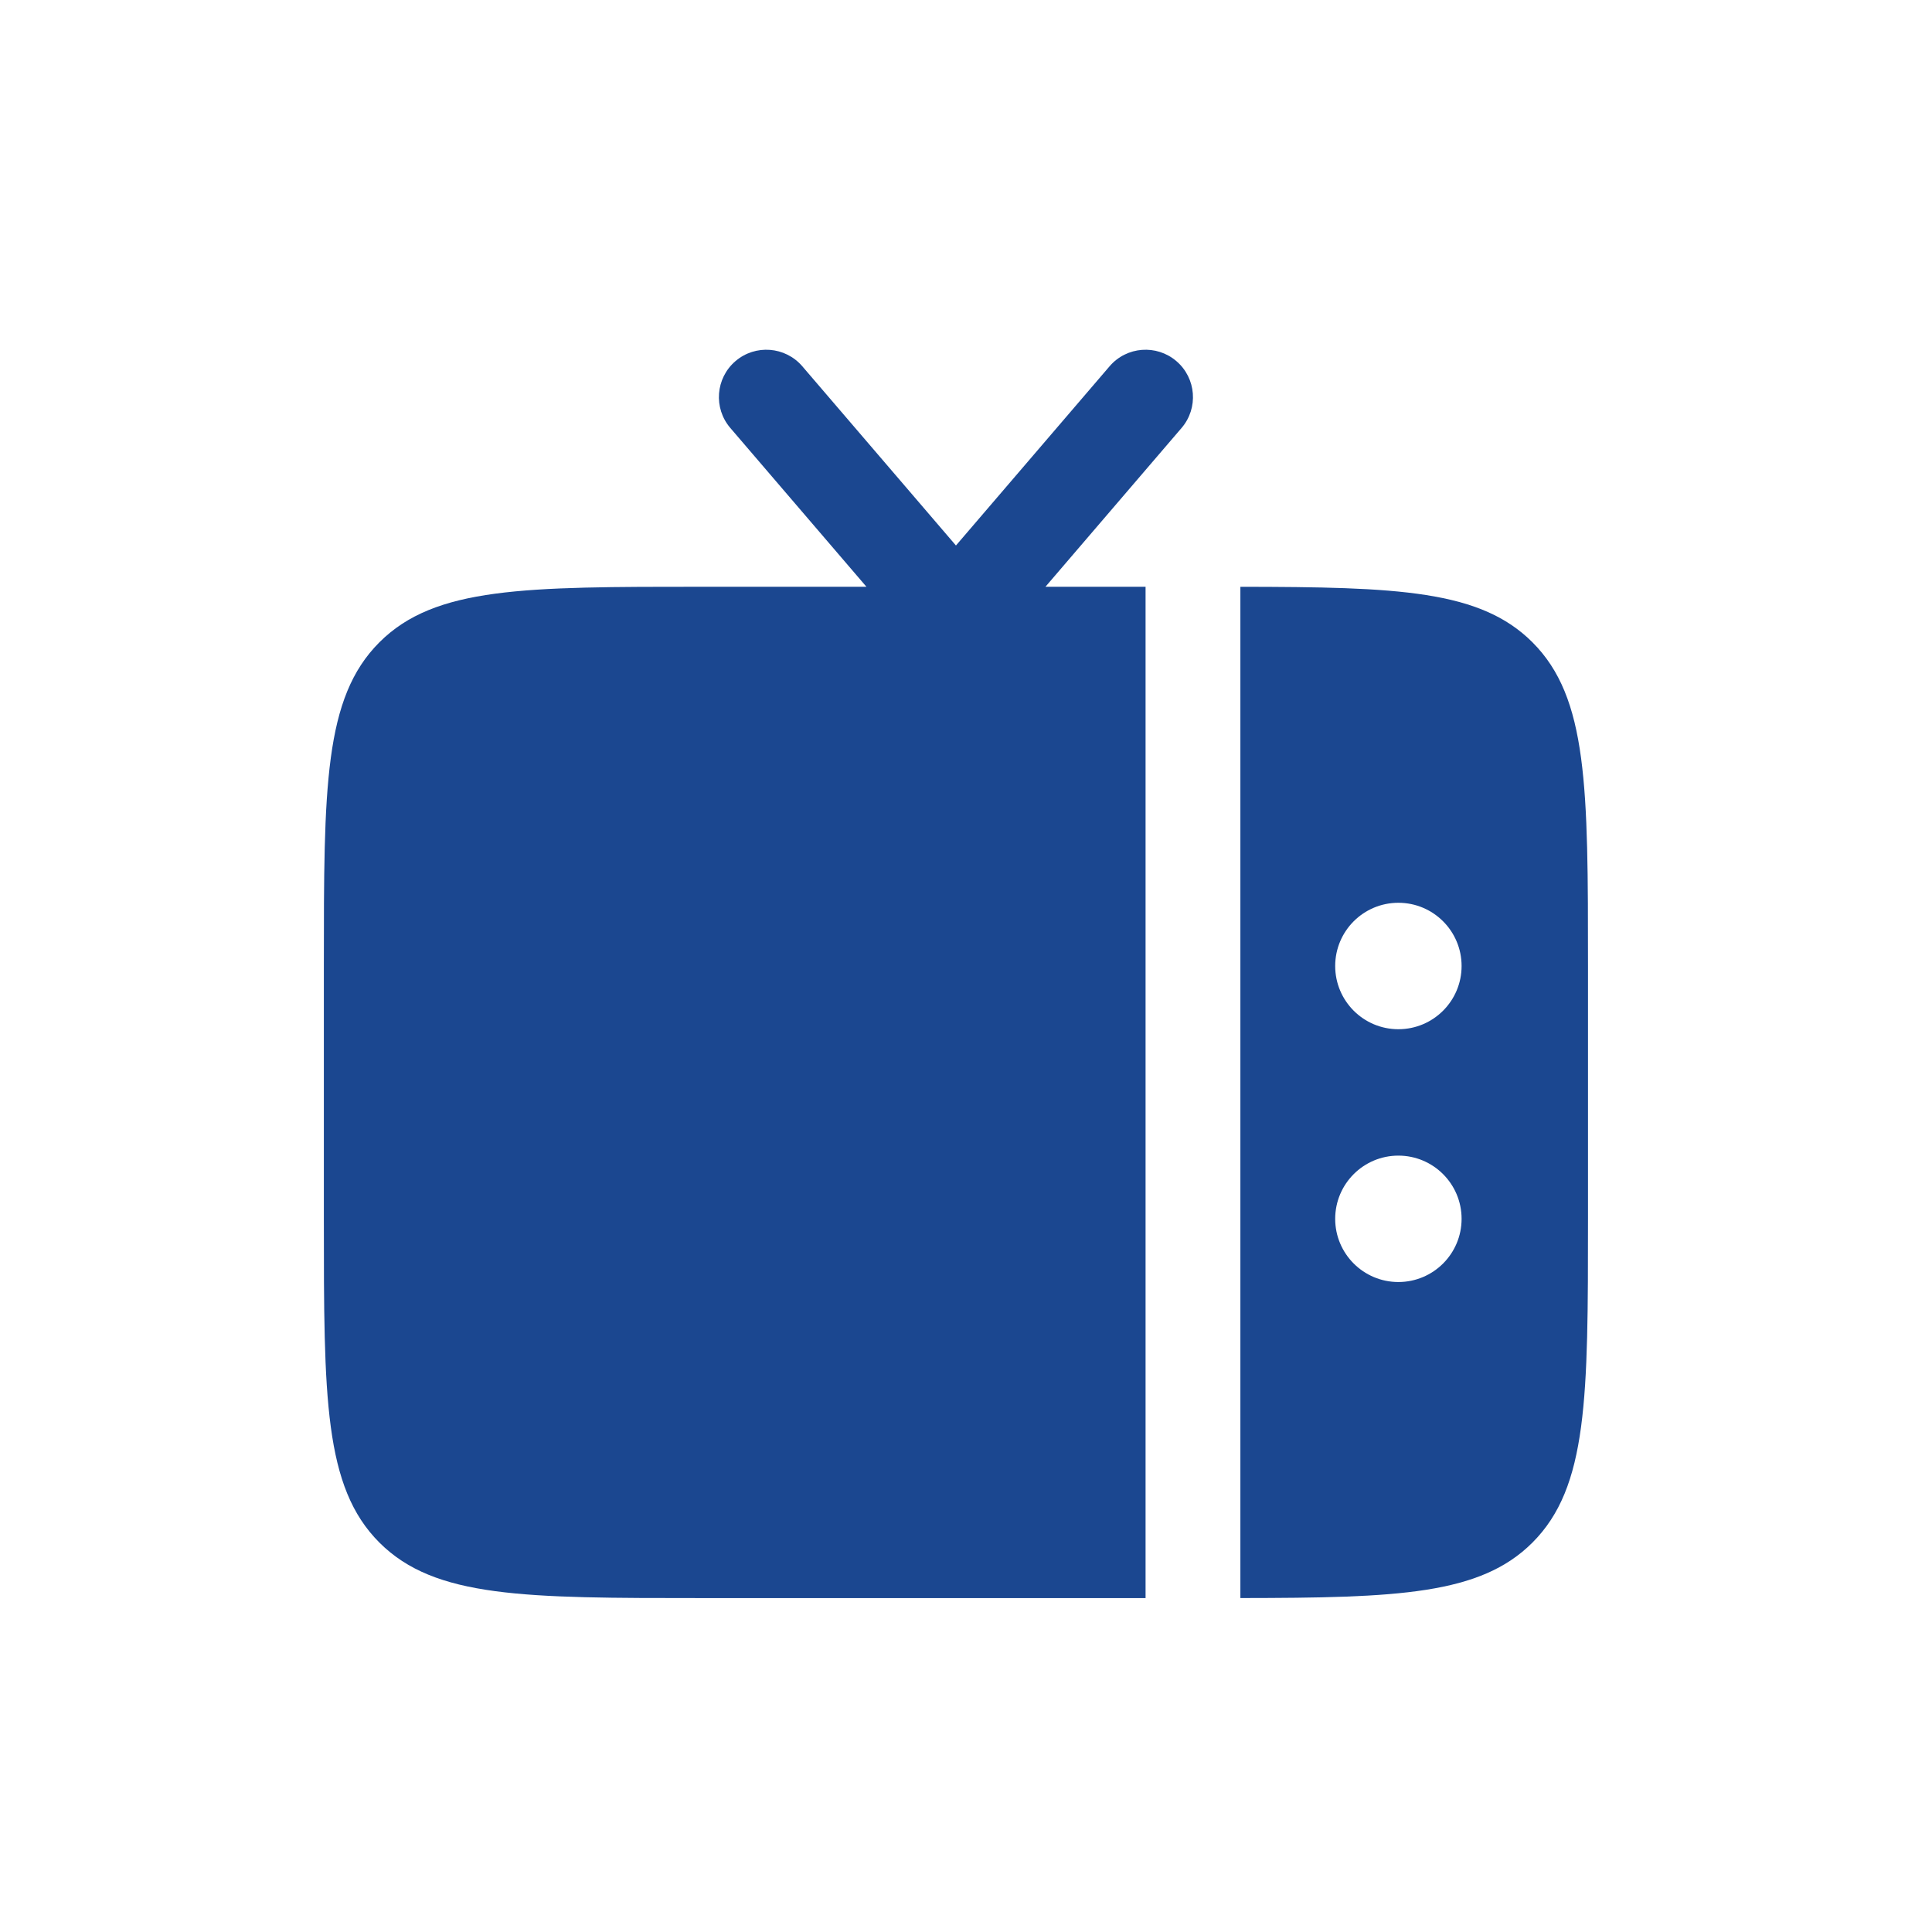
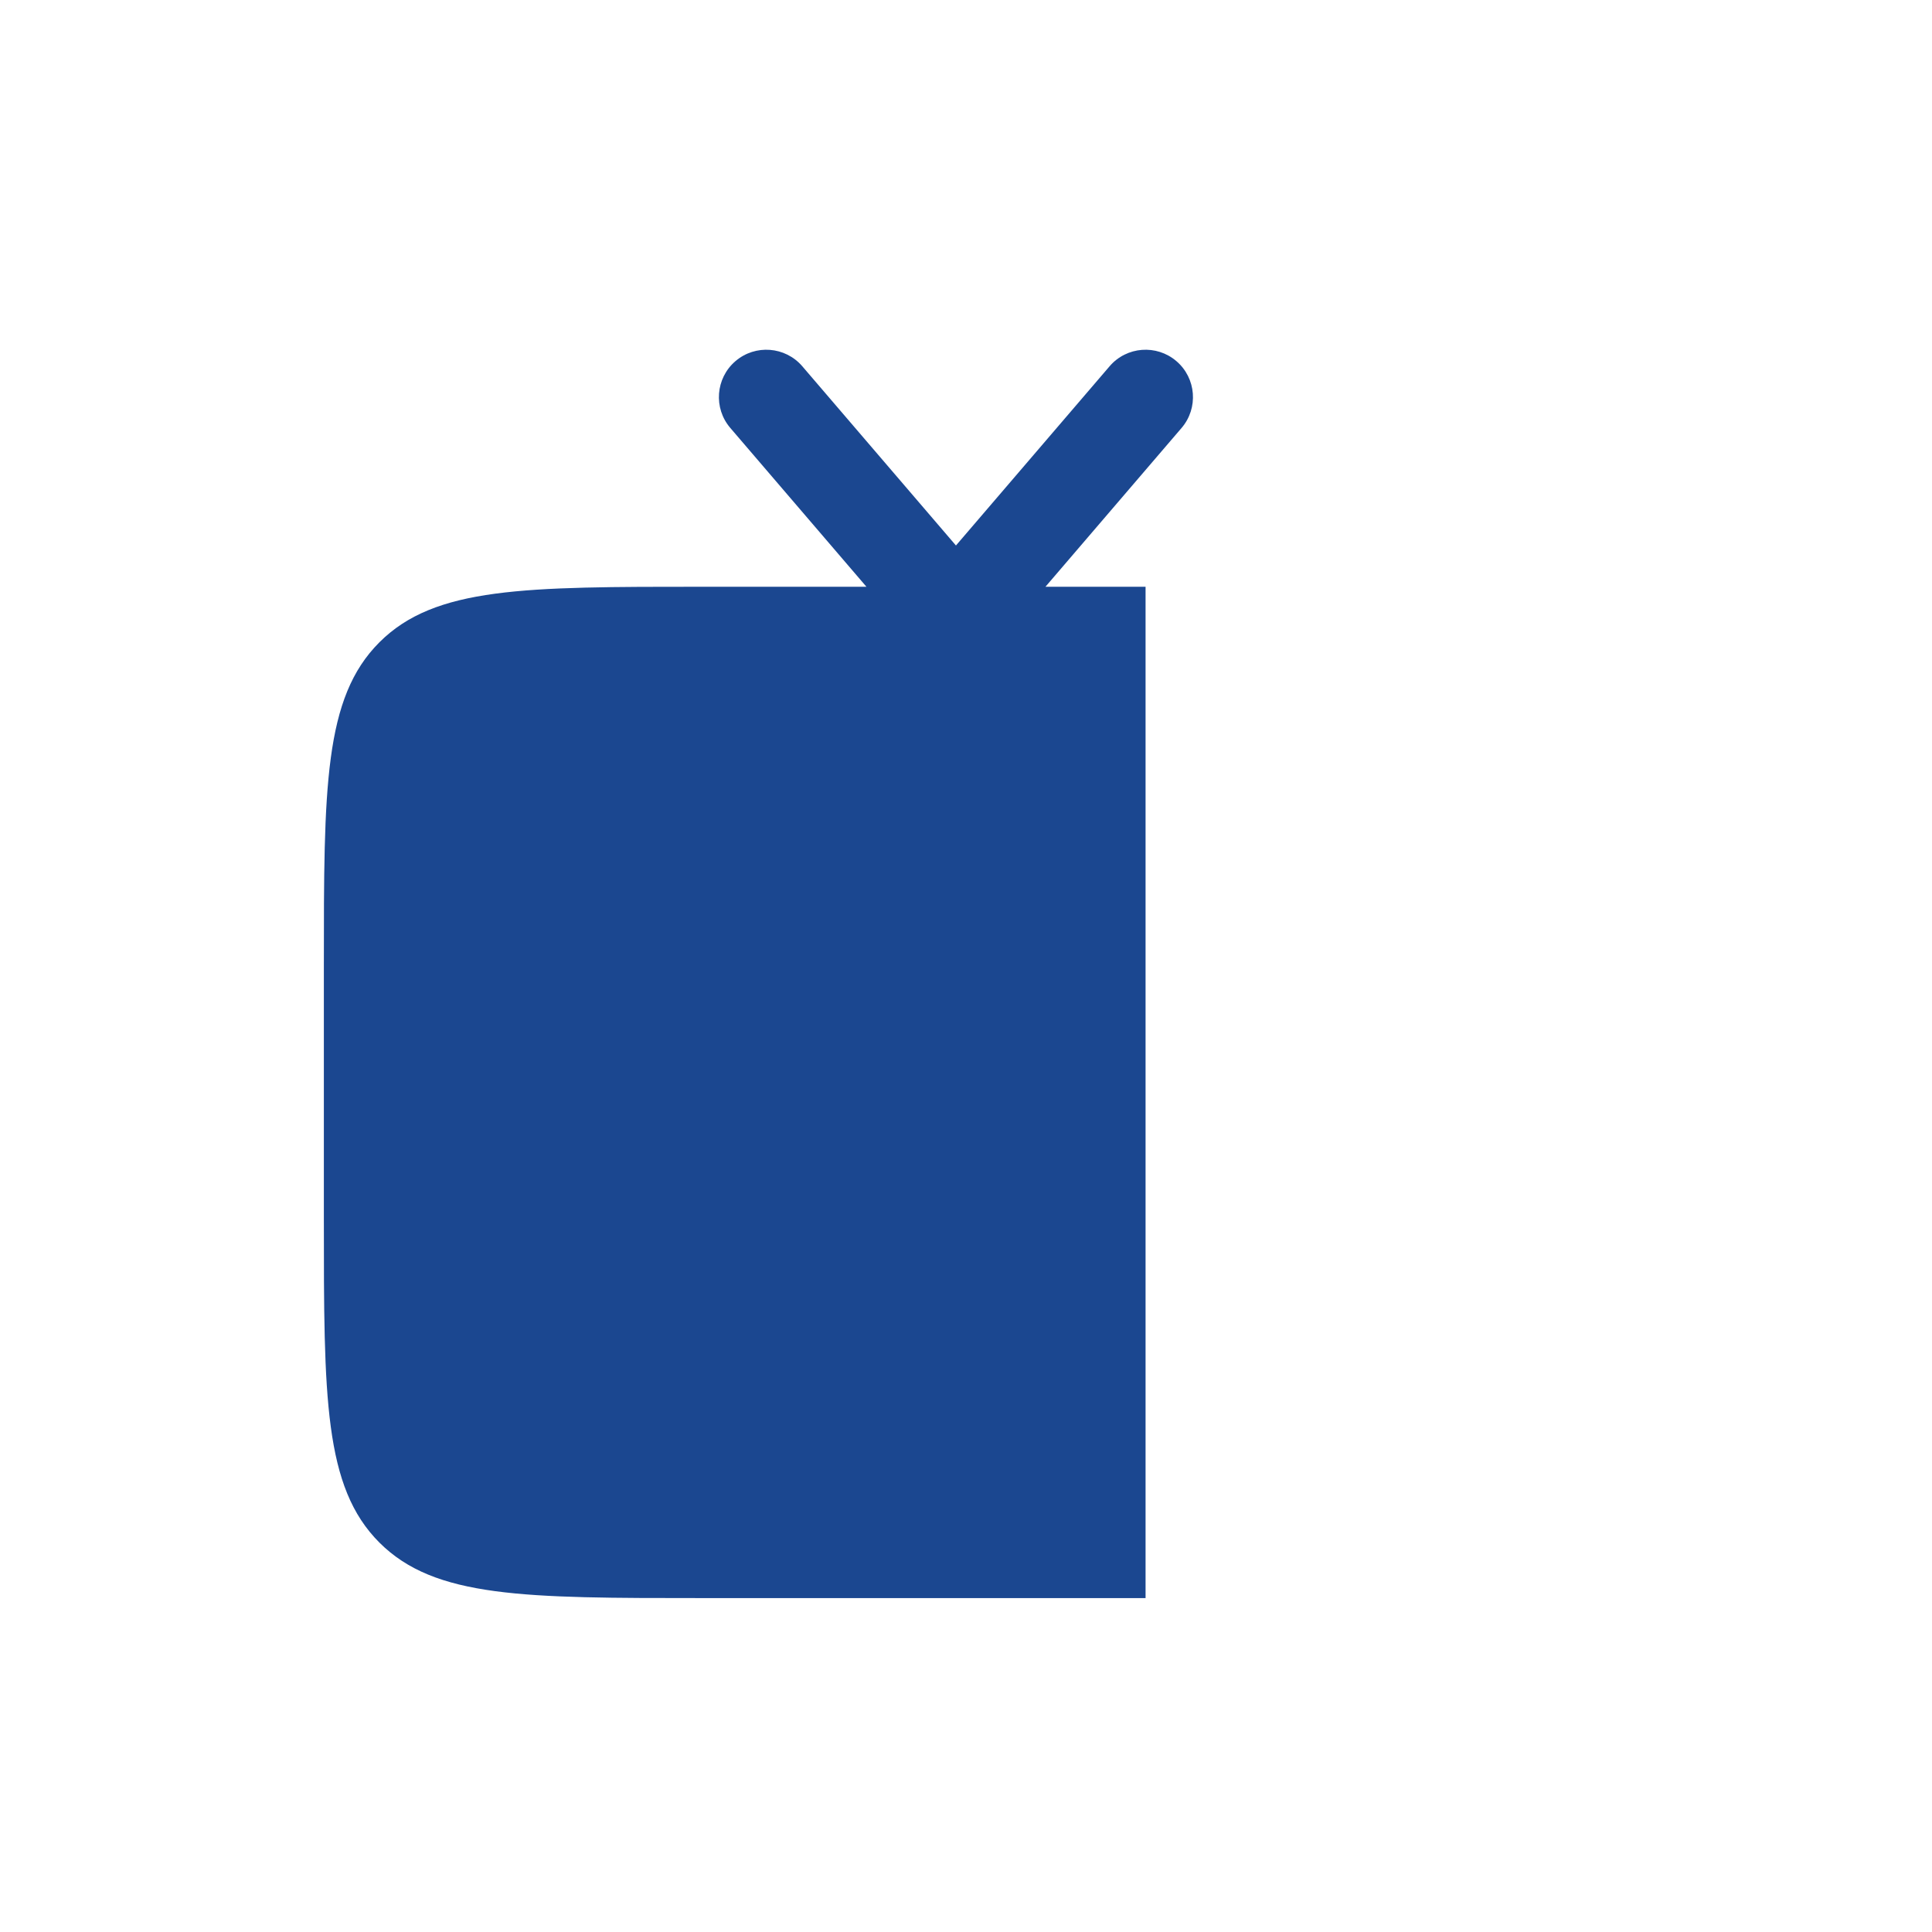
<svg xmlns="http://www.w3.org/2000/svg" width="54" height="54" viewBox="0 0 54 54" fill="none">
-   <path fill-rule="evenodd" clip-rule="evenodd" d="M44.385 34.067V27C44.385 22.003 44.385 19.505 42.833 17.953C41.375 16.494 39.082 16.406 34.669 16.401V44.666C39.082 44.661 41.375 44.573 42.833 43.115C44.385 41.562 44.385 39.064 44.385 34.067ZM39.085 25.233C40.061 25.233 40.852 26.024 40.852 27C40.852 27.976 40.061 28.767 39.085 28.767C38.11 28.767 37.319 27.976 37.319 27C37.319 26.024 38.11 25.233 39.085 25.233ZM39.085 32.3C40.061 32.3 40.852 33.091 40.852 34.067C40.852 35.042 40.061 35.833 39.085 35.833C38.11 35.833 37.319 35.042 37.319 34.067C37.319 33.091 38.11 32.3 39.085 32.3Z" fill="#1B4790" />
  <path d="M33.025 11.962L29.221 16.4H32.019V44.667L19.652 44.667C14.655 44.667 12.157 44.667 10.604 43.115C9.052 41.562 9.052 39.064 9.052 34.067V27C9.052 22.003 9.052 19.505 10.604 17.953C12.157 16.4 14.655 16.4 19.652 16.4H24.217L20.413 11.962C19.936 11.407 20.001 10.57 20.556 10.094C21.112 9.618 21.948 9.682 22.425 10.238L26.719 15.247L31.013 10.238C31.489 9.682 32.325 9.618 32.881 10.094C33.437 10.57 33.501 11.407 33.025 11.962Z" fill="#1B4790" />
</svg>